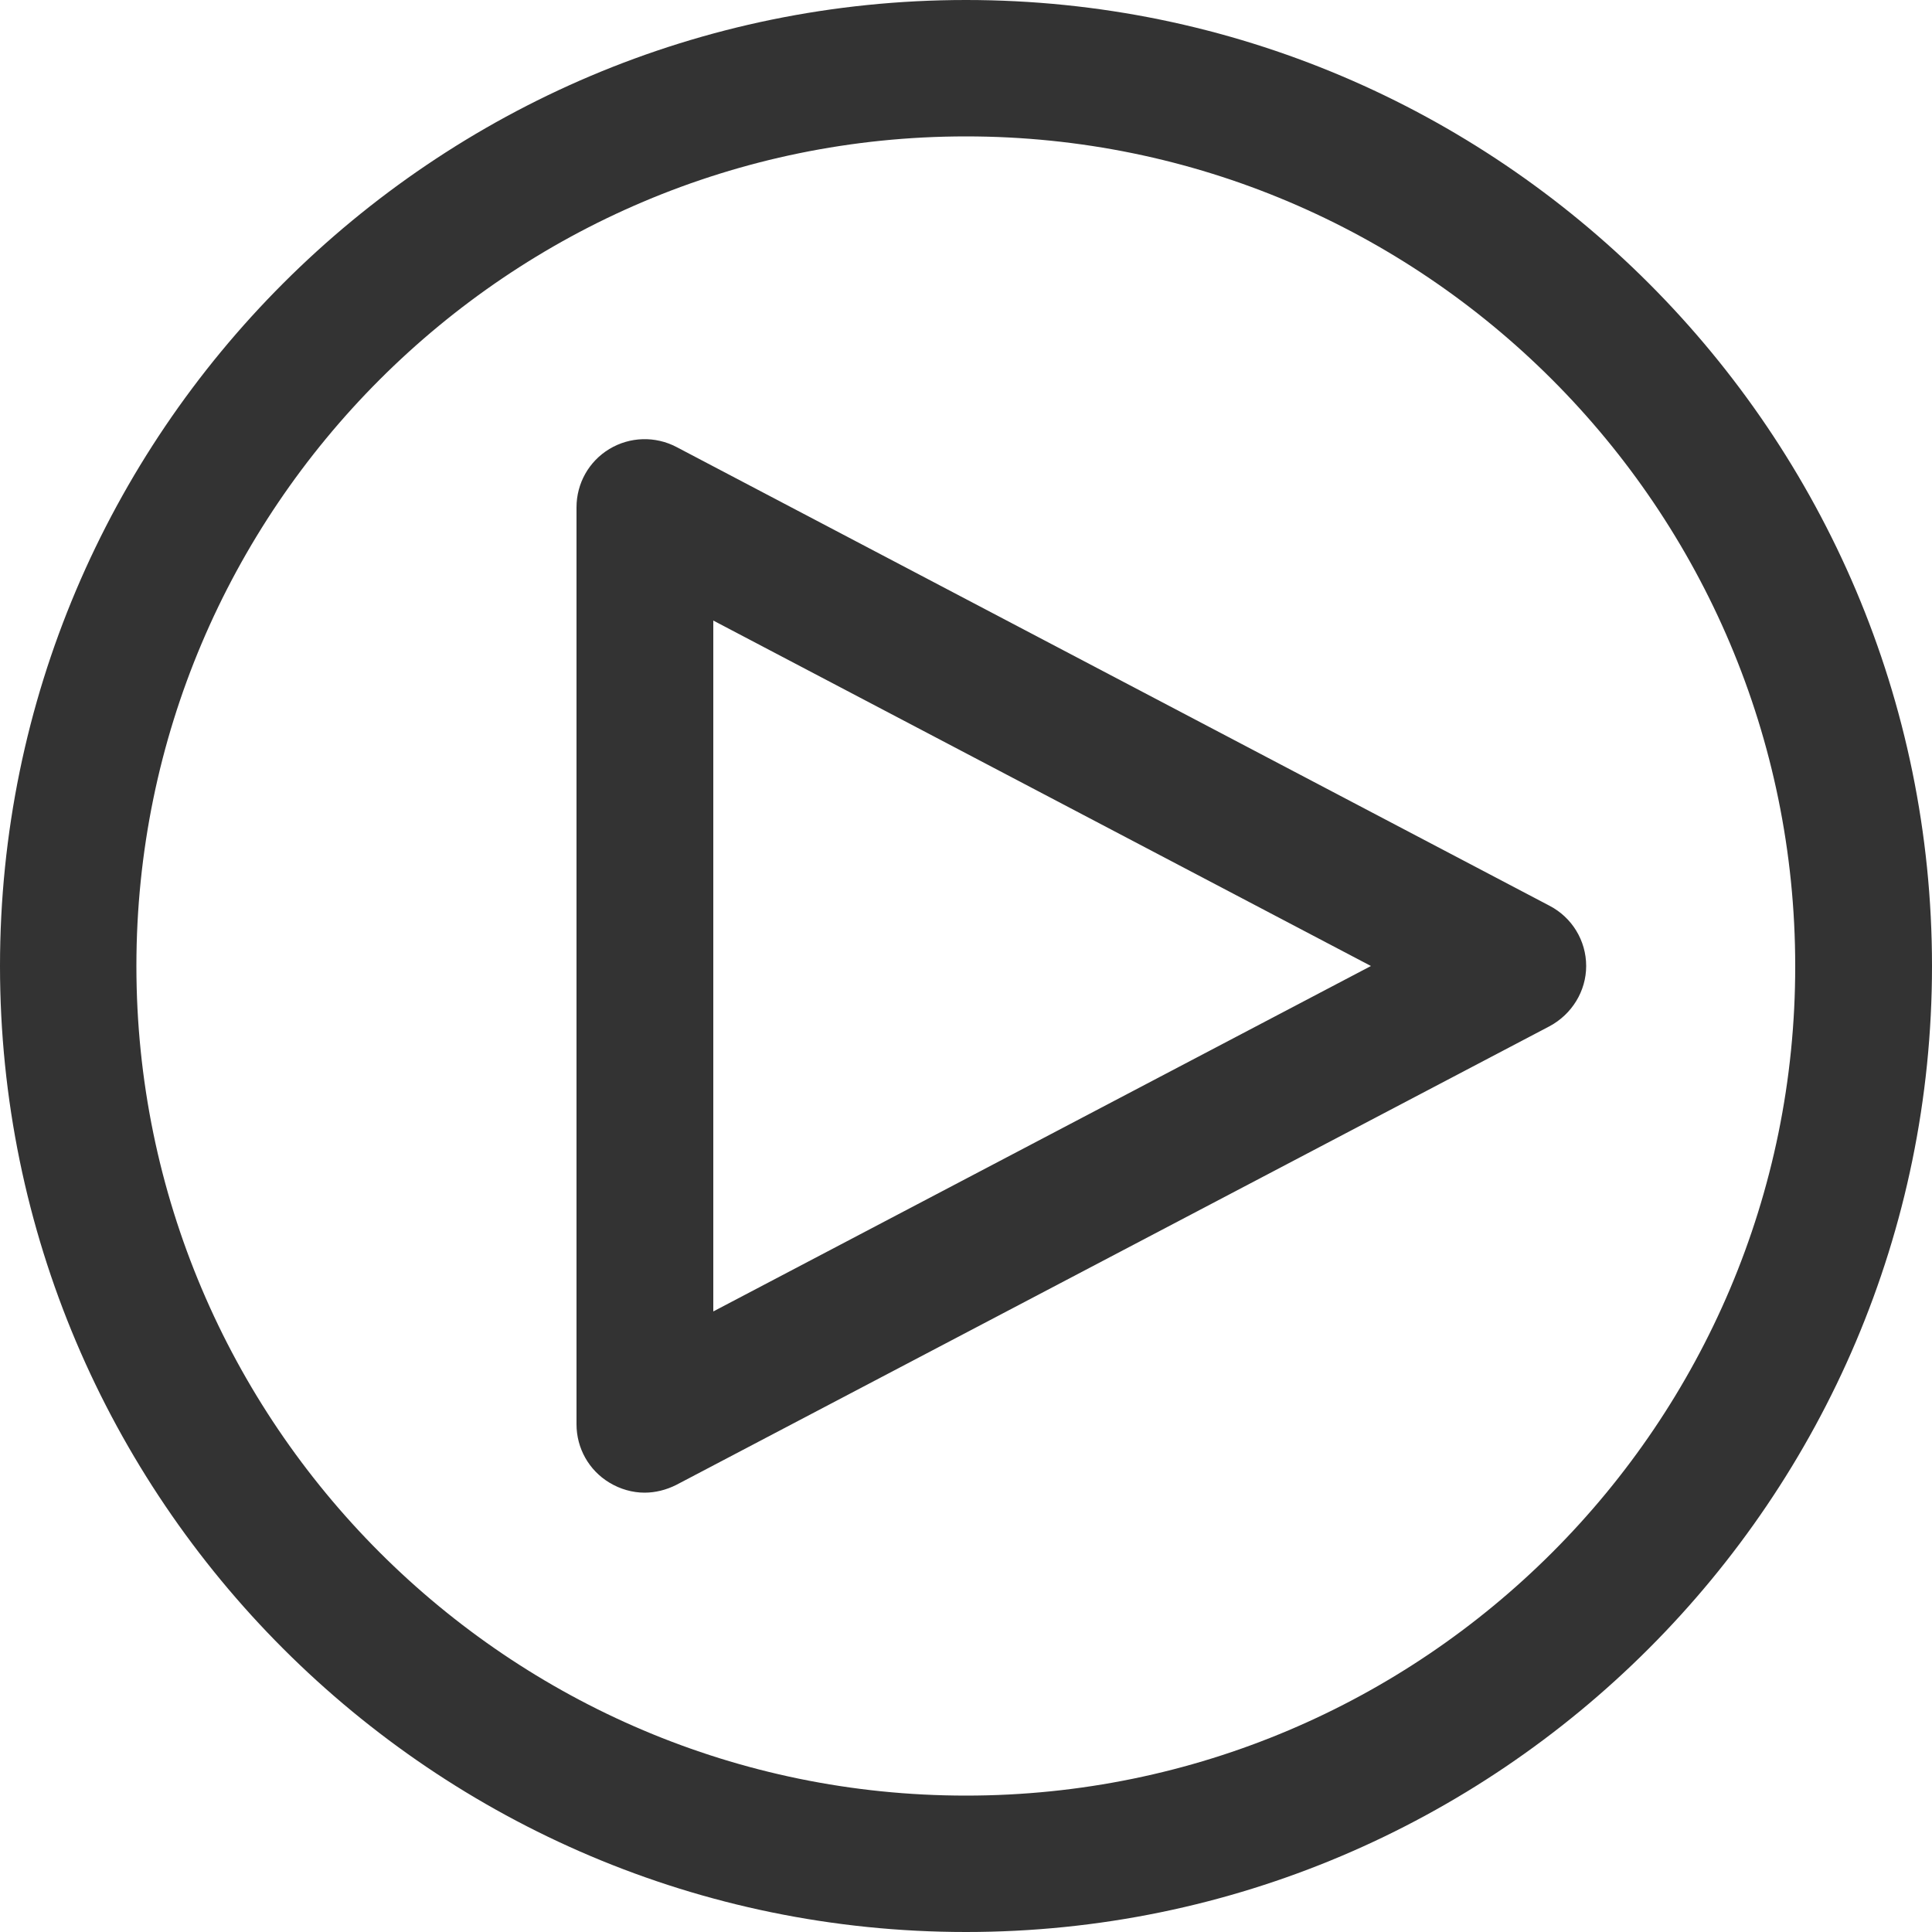
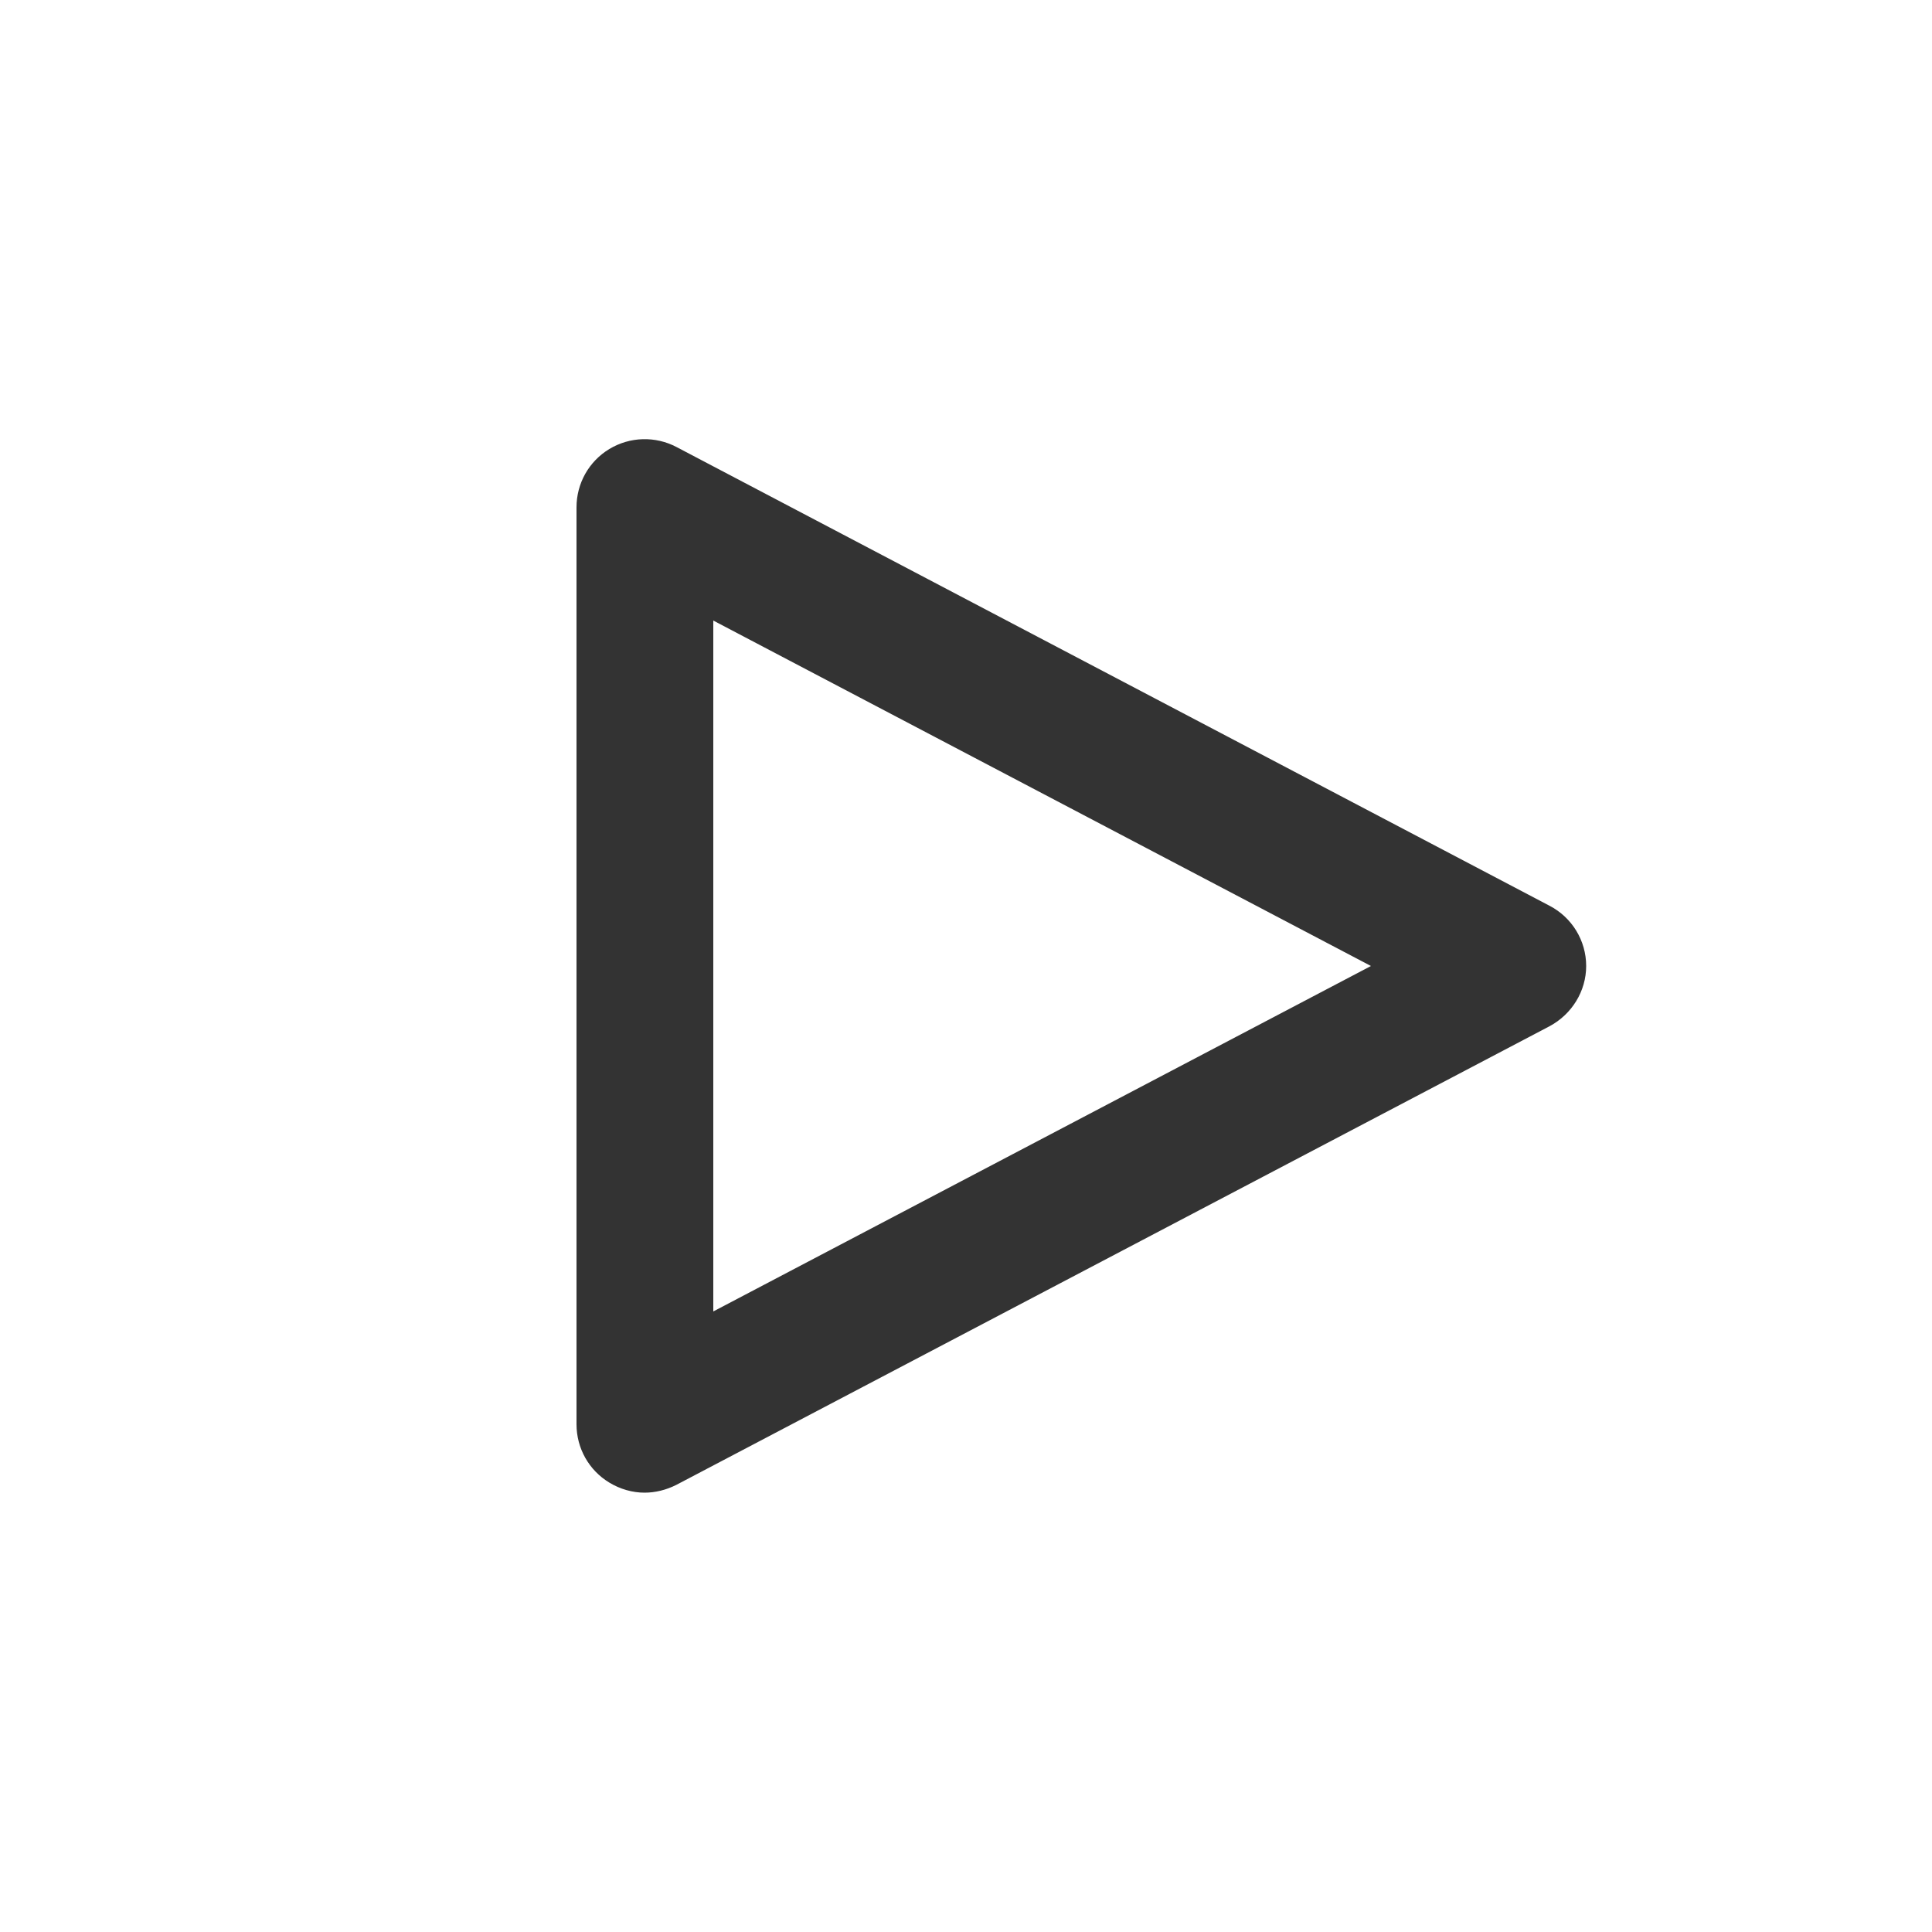
<svg xmlns="http://www.w3.org/2000/svg" version="1.1" id="Arrow_1_" x="0px" y="0px" viewBox="0 0 500 500" style="enable-background:new 0 0 500 500;" xml:space="preserve">
  <style type="text/css">
	.st0{fill:#333333;}
</style>
  <g>
-     <path class="st0" d="M250,0C112.2,0,0,112.1,0,250s112.2,250,250,250s250-112.2,250-250S387.9,0,250,0z M250,464.7   c-118.4,0-214.7-96.3-214.7-214.7S131.6,35.3,250,35.3S464.6,131.6,464.6,250C464.7,368.4,368.4,464.7,250,464.7z" />
    <path class="st0" d="M401,234.4L175.1,115.7c-5.5-2.9-12.1-2.7-17.4,0.5c-5.3,3.2-8.5,8.9-8.5,15.1v237.3c0,6.2,3.2,11.9,8.5,15.1   c2.8,1.7,6,2.6,9.1,2.6c2.8,0,5.6-0.7,8.2-2l226-118.7c5.8-3.1,9.5-9.1,9.5-15.6C410.5,243.4,406.8,237.4,401,234.4z M184.6,339.4   V160.6L354.8,250L184.6,339.4z" />
  </g>
</svg>